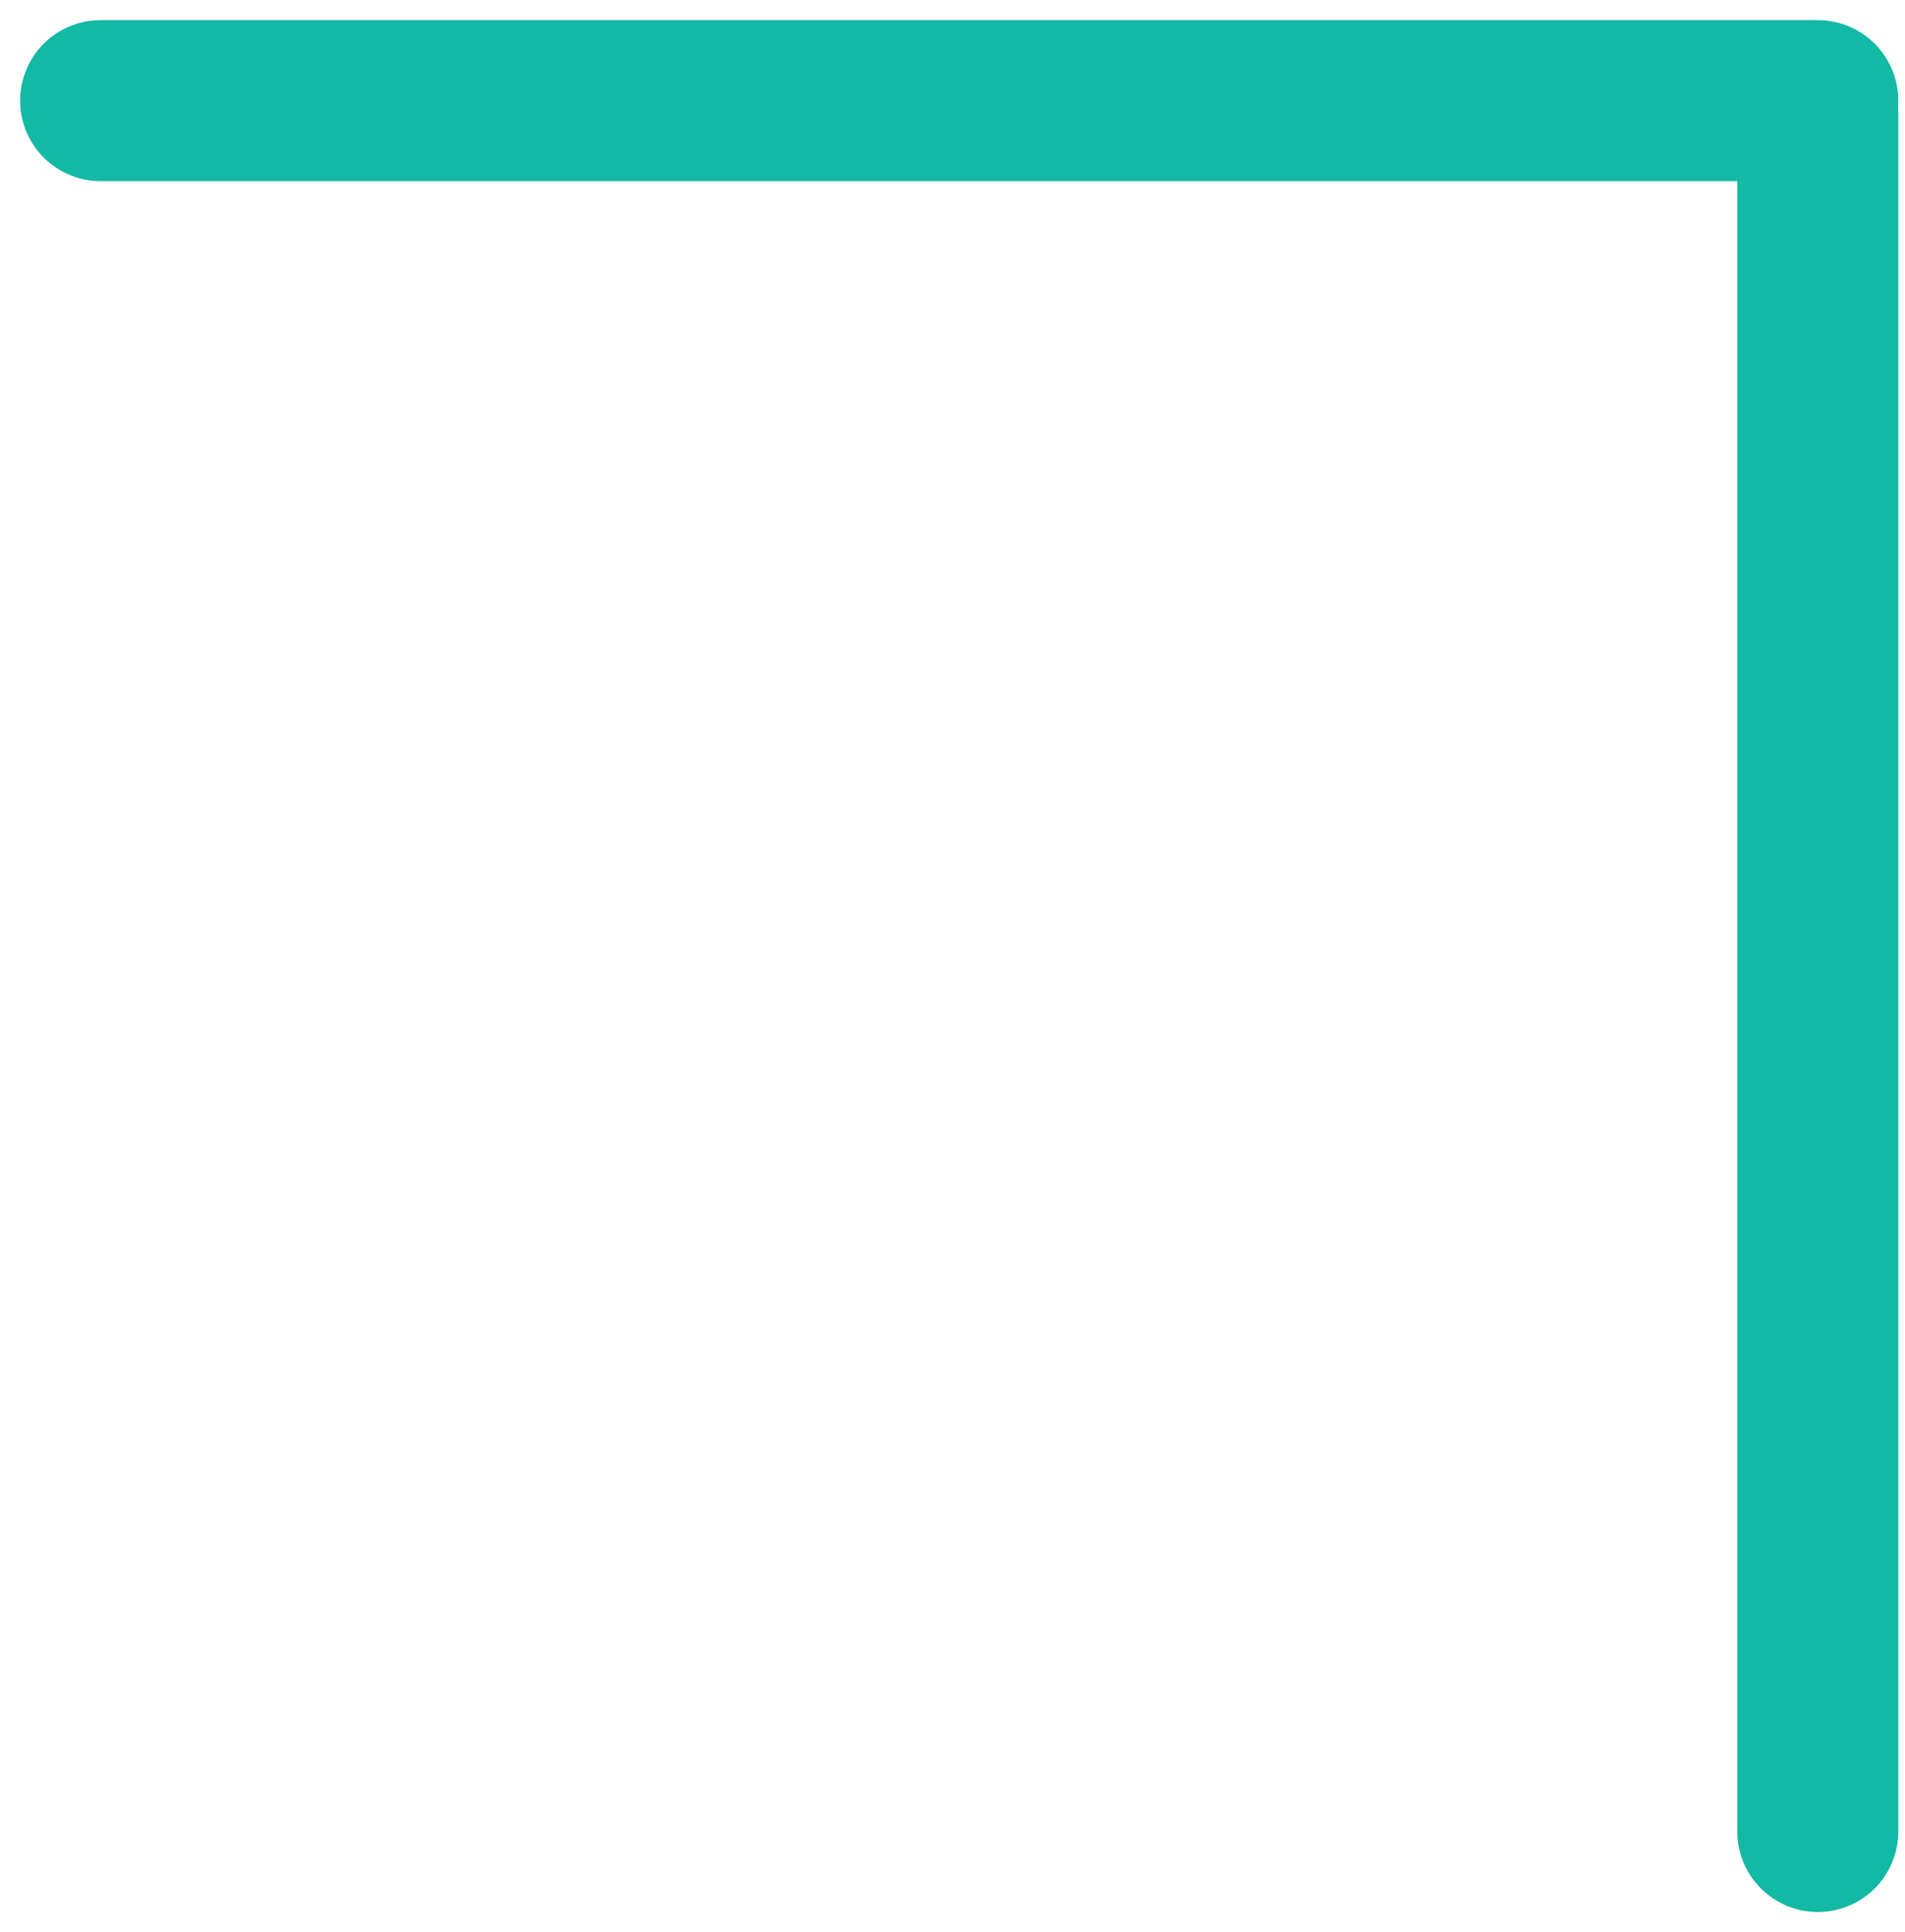
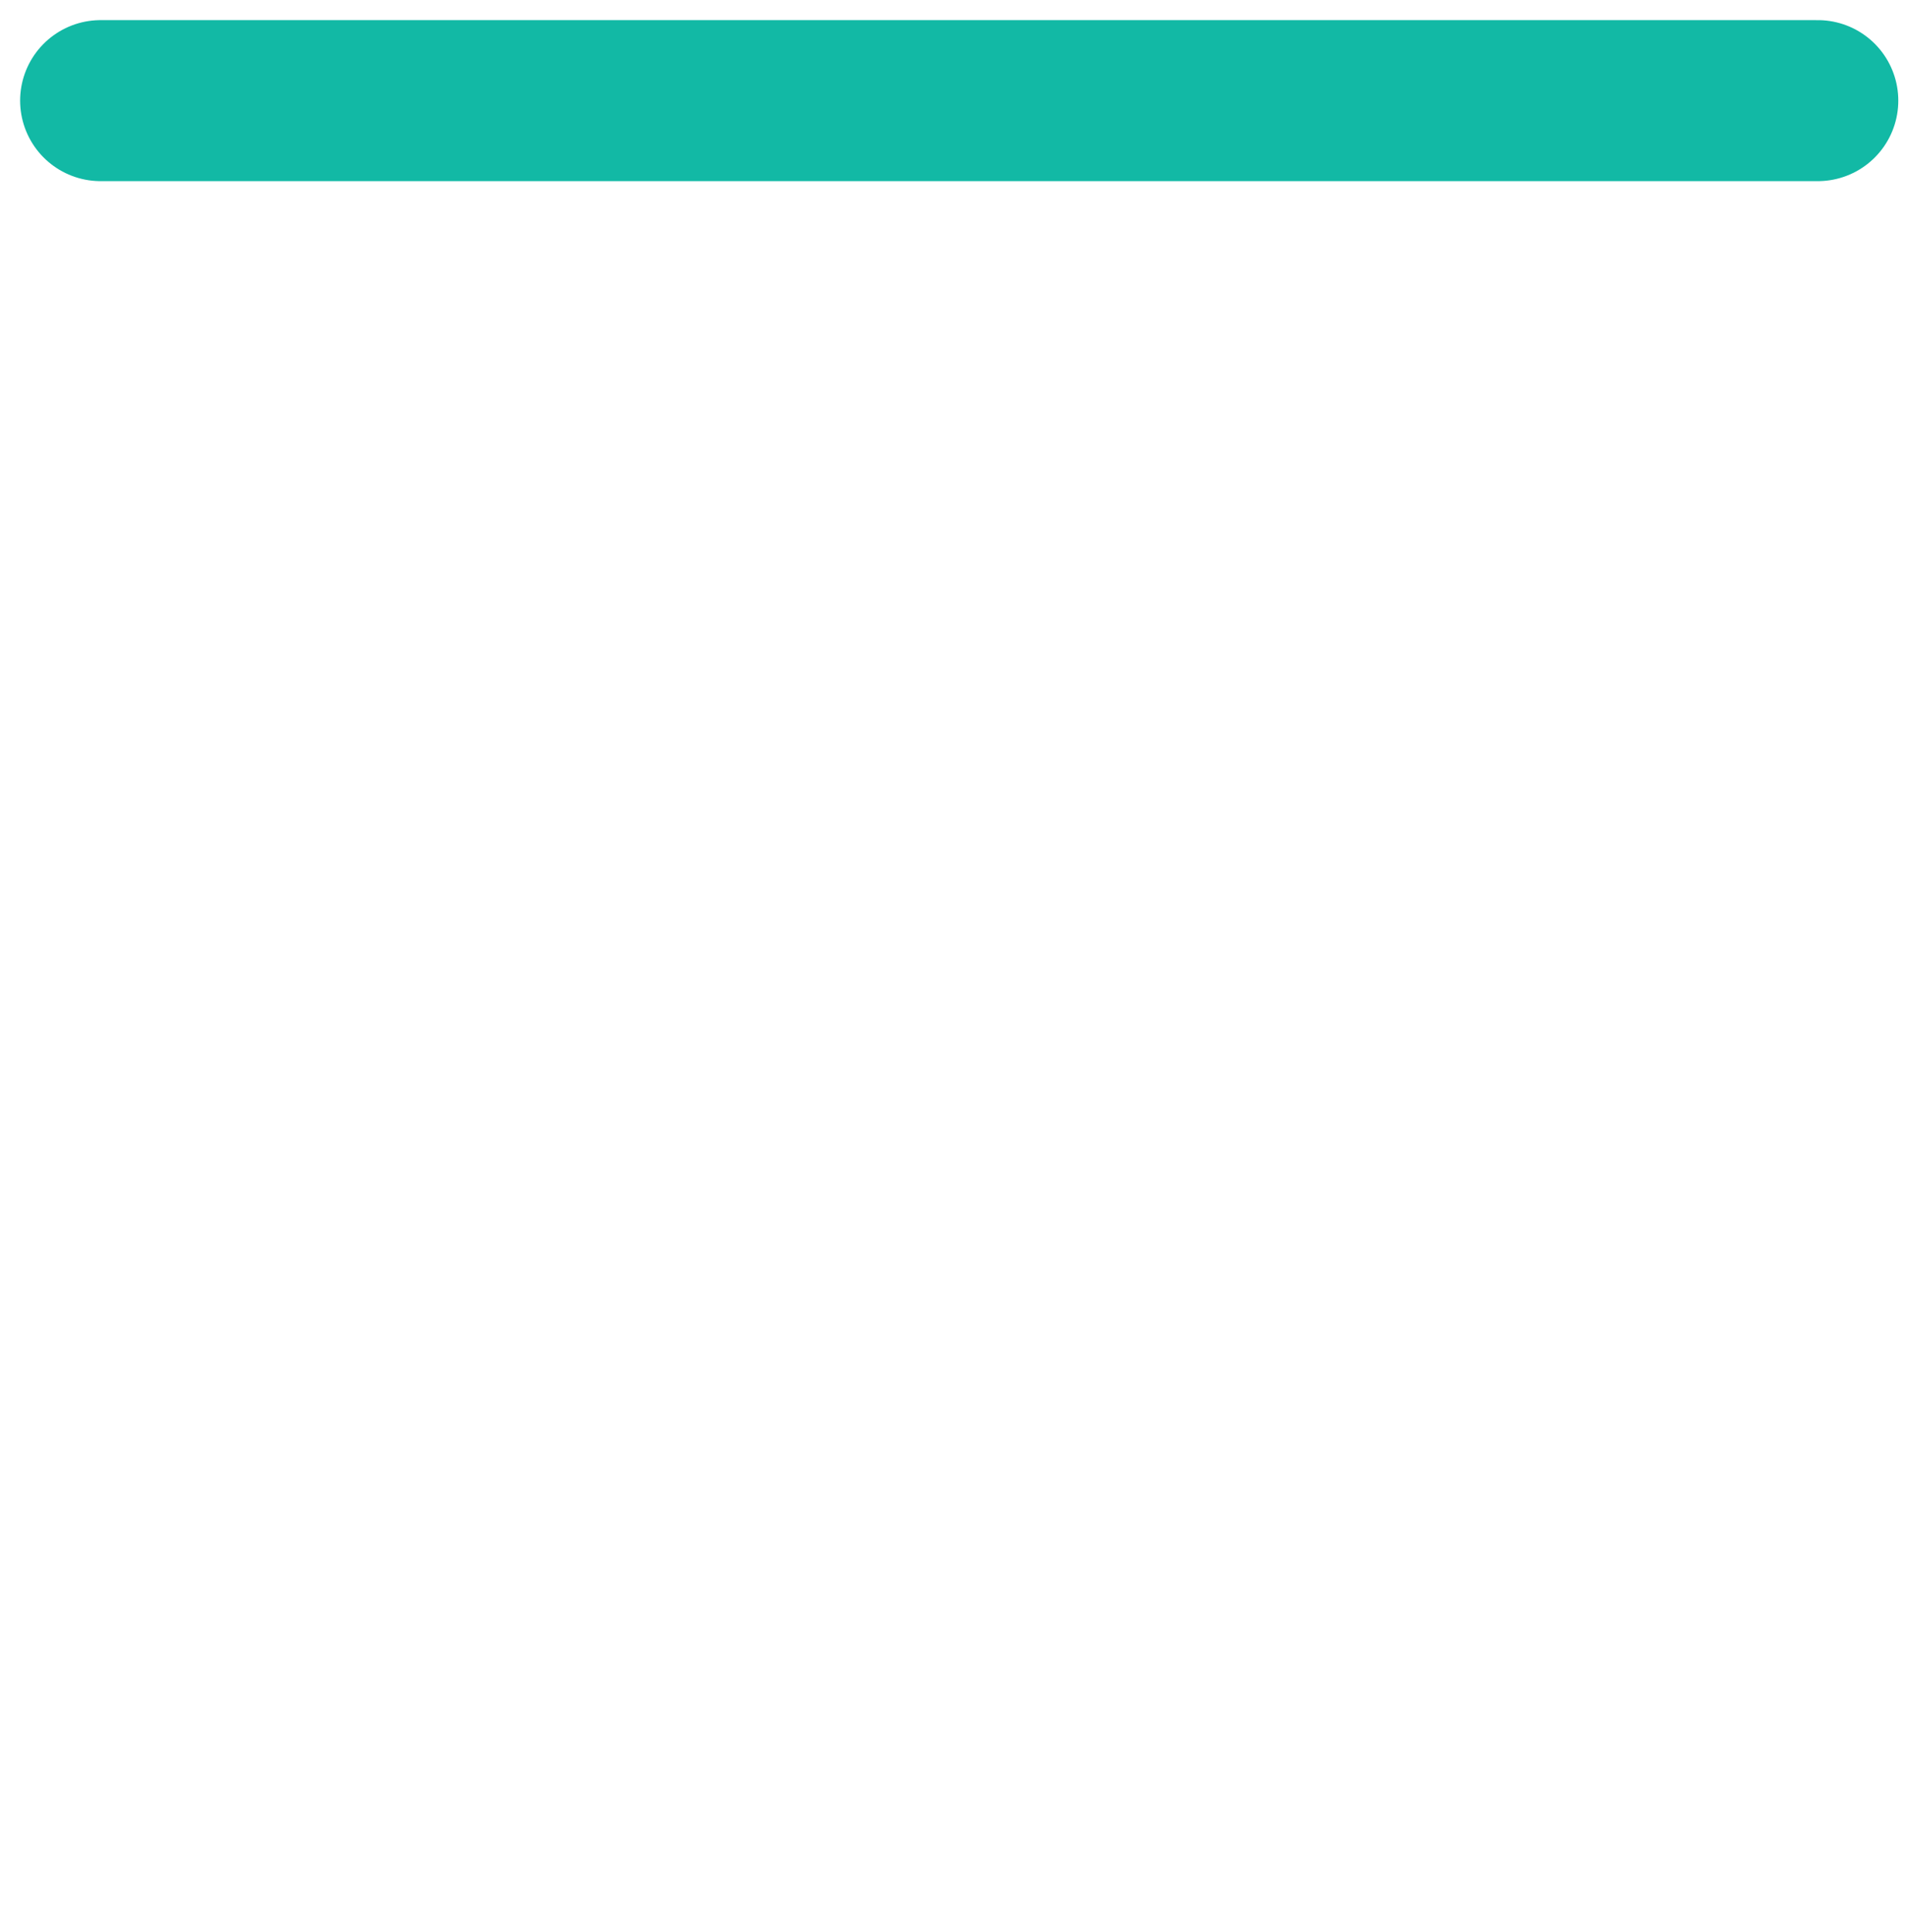
<svg xmlns="http://www.w3.org/2000/svg" width="71" height="72" viewBox="0 0 71 72" fill="none">
  <path d="M67.75 3.75L3.75 3.75" stroke="#12B9A5" stroke-width="6" stroke-linecap="round" />
-   <path d="M67.75 4.25L67.75 68.25" stroke="#12B9A5" stroke-width="6" stroke-linecap="round" />
</svg>